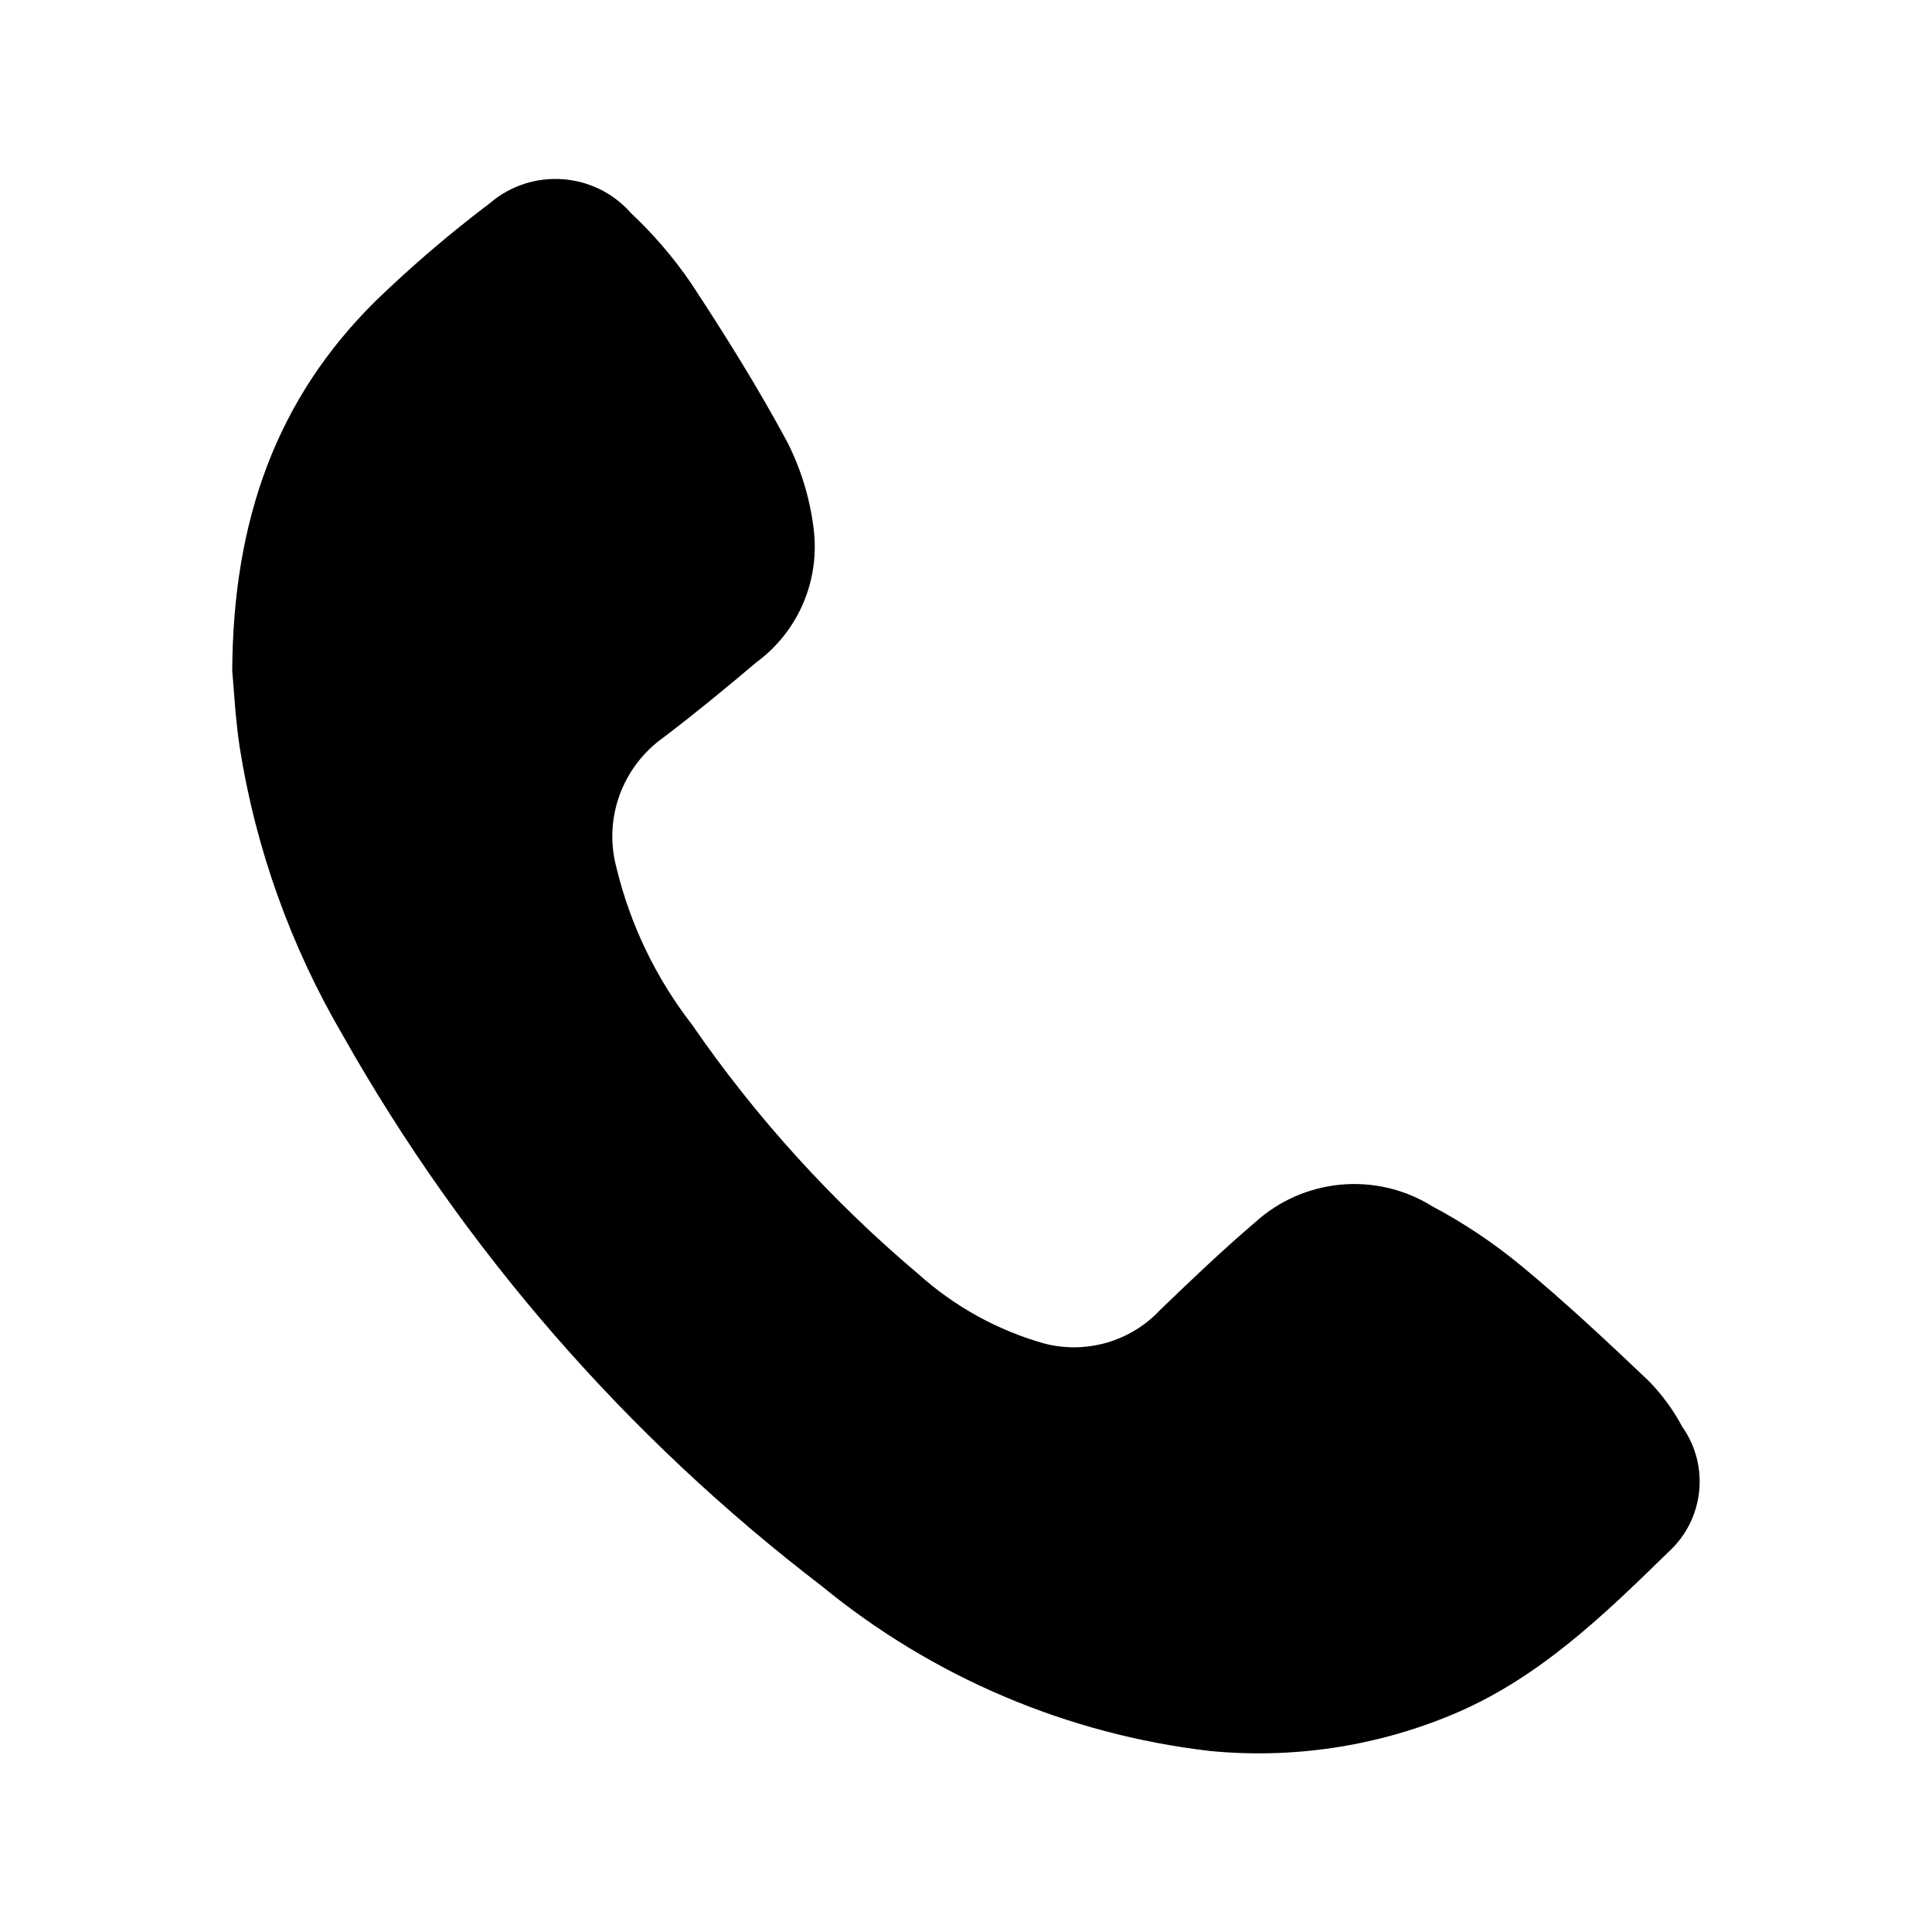
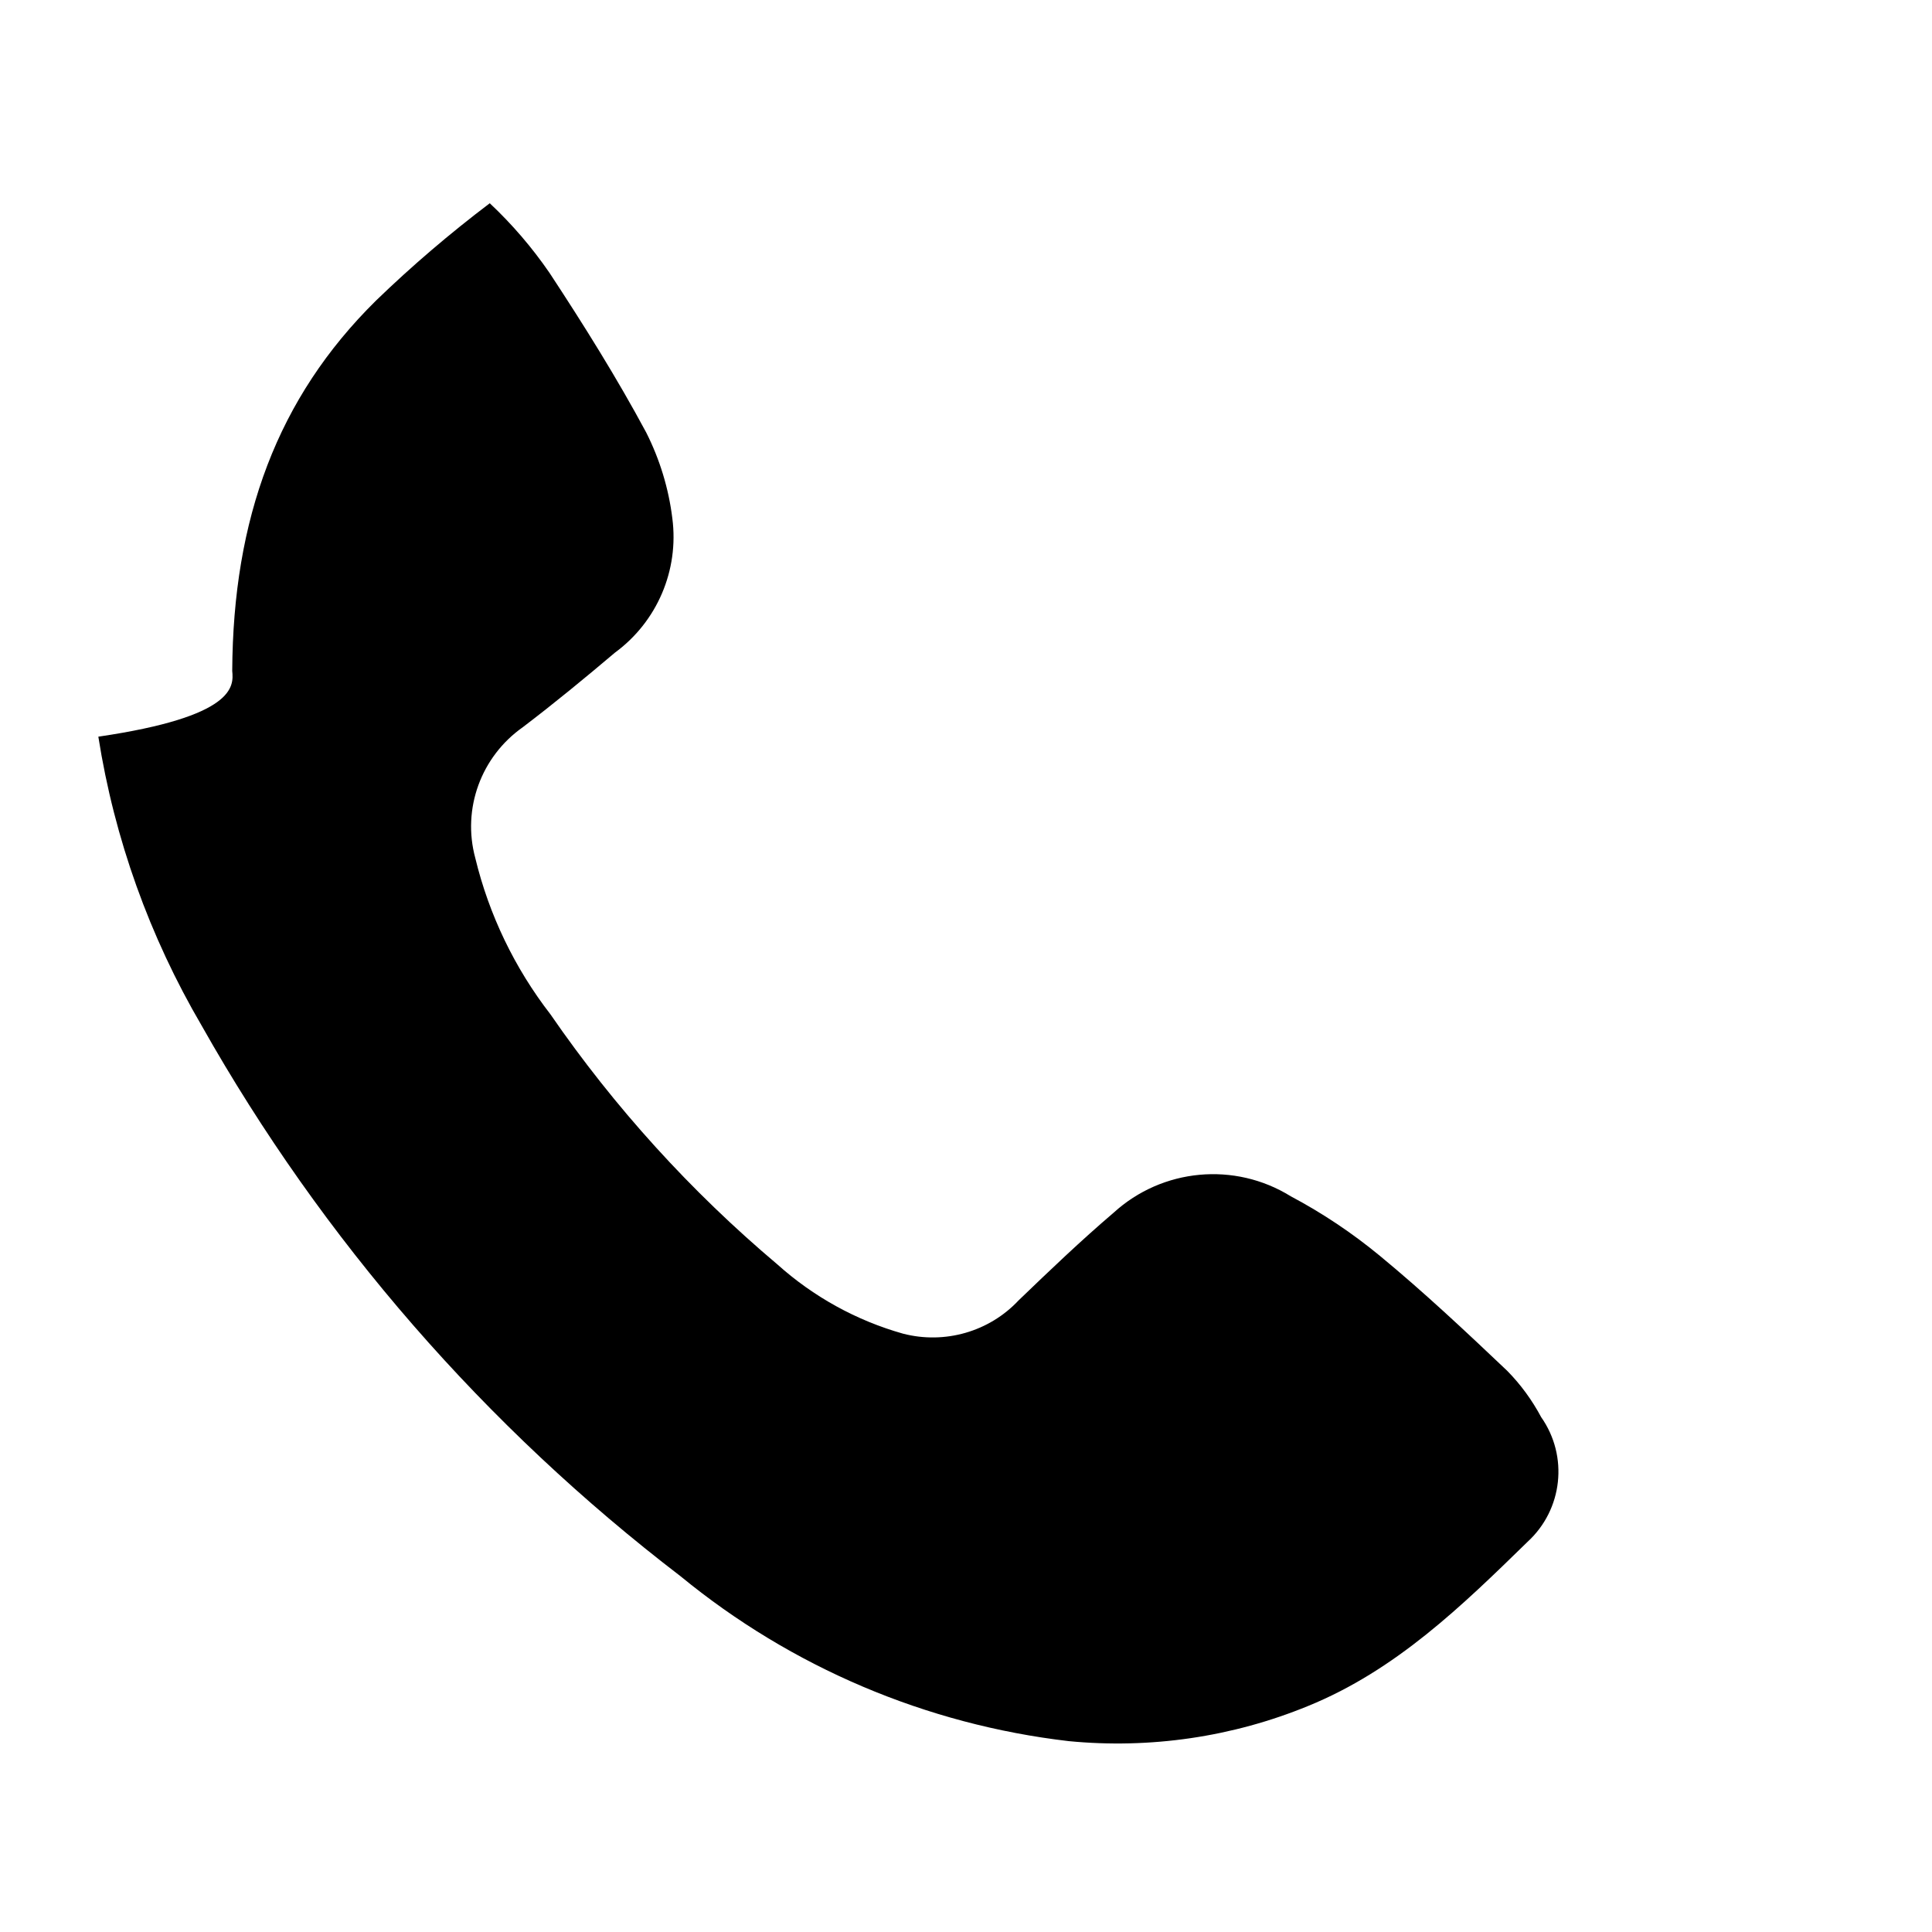
<svg xmlns="http://www.w3.org/2000/svg" version="1.1" id="Layer_1" x="0px" y="0px" viewBox="0 0 100 100" style="enable-background:new 0 0 100 100;" xml:space="preserve">
-   <path id="Path_17_1_" d="M12.02,34.73c0.04-7.88,2.33-14.13,7.44-19.17c1.86-1.8,3.83-3.48,5.89-5.04c2.17-1.86,5.43-1.63,7.31,0.51  c1.16,1.09,2.19,2.29,3.09,3.6c1.77,2.69,3.49,5.44,5.01,8.27c0.7,1.39,1.16,2.89,1.35,4.44c0.35,2.69-0.79,5.35-2.97,6.95  c-1.56,1.32-3.14,2.62-4.77,3.86c-2.16,1.52-3.15,4.22-2.46,6.77c0.71,2.94,2.04,5.7,3.89,8.09c3.32,4.82,7.27,9.17,11.74,12.94  c1.87,1.68,4.1,2.91,6.51,3.59c2.16,0.56,4.46-0.1,5.98-1.72c1.61-1.55,3.22-3.09,4.92-4.54c2.52-2.3,6.27-2.65,9.17-0.85  c1.64,0.87,3.18,1.9,4.61,3.08c2.28,1.88,4.44,3.91,6.59,5.95c0.7,0.71,1.29,1.52,1.76,2.4c1.42,2.02,1.12,4.78-0.7,6.45  c-3.4,3.32-6.82,6.65-11.36,8.5c-3.92,1.61-8.18,2.23-12.4,1.82c-7.37-0.86-14.34-3.82-20.08-8.53  c-10.1-7.73-18.54-17.42-24.79-28.5c-2.7-4.61-4.52-9.68-5.35-14.96C12.17,37.09,12.1,35.53,12.02,34.73z" />
+   <path id="Path_17_1_" d="M12.02,34.73c0.04-7.88,2.33-14.13,7.44-19.17c1.86-1.8,3.83-3.48,5.89-5.04c1.16,1.09,2.19,2.29,3.09,3.6c1.77,2.69,3.49,5.44,5.01,8.27c0.7,1.39,1.16,2.89,1.35,4.44c0.35,2.69-0.79,5.35-2.97,6.95  c-1.56,1.32-3.14,2.62-4.77,3.86c-2.16,1.52-3.15,4.22-2.46,6.77c0.71,2.94,2.04,5.7,3.89,8.09c3.32,4.82,7.27,9.17,11.74,12.94  c1.87,1.68,4.1,2.91,6.51,3.59c2.16,0.56,4.46-0.1,5.98-1.72c1.61-1.55,3.22-3.09,4.92-4.54c2.52-2.3,6.27-2.65,9.17-0.85  c1.64,0.87,3.18,1.9,4.61,3.08c2.28,1.88,4.44,3.91,6.59,5.95c0.7,0.71,1.29,1.52,1.76,2.4c1.42,2.02,1.12,4.78-0.7,6.45  c-3.4,3.32-6.82,6.65-11.36,8.5c-3.92,1.61-8.18,2.23-12.4,1.82c-7.37-0.86-14.34-3.82-20.08-8.53  c-10.1-7.73-18.54-17.42-24.79-28.5c-2.7-4.61-4.52-9.68-5.35-14.96C12.17,37.09,12.1,35.53,12.02,34.73z" />
</svg>